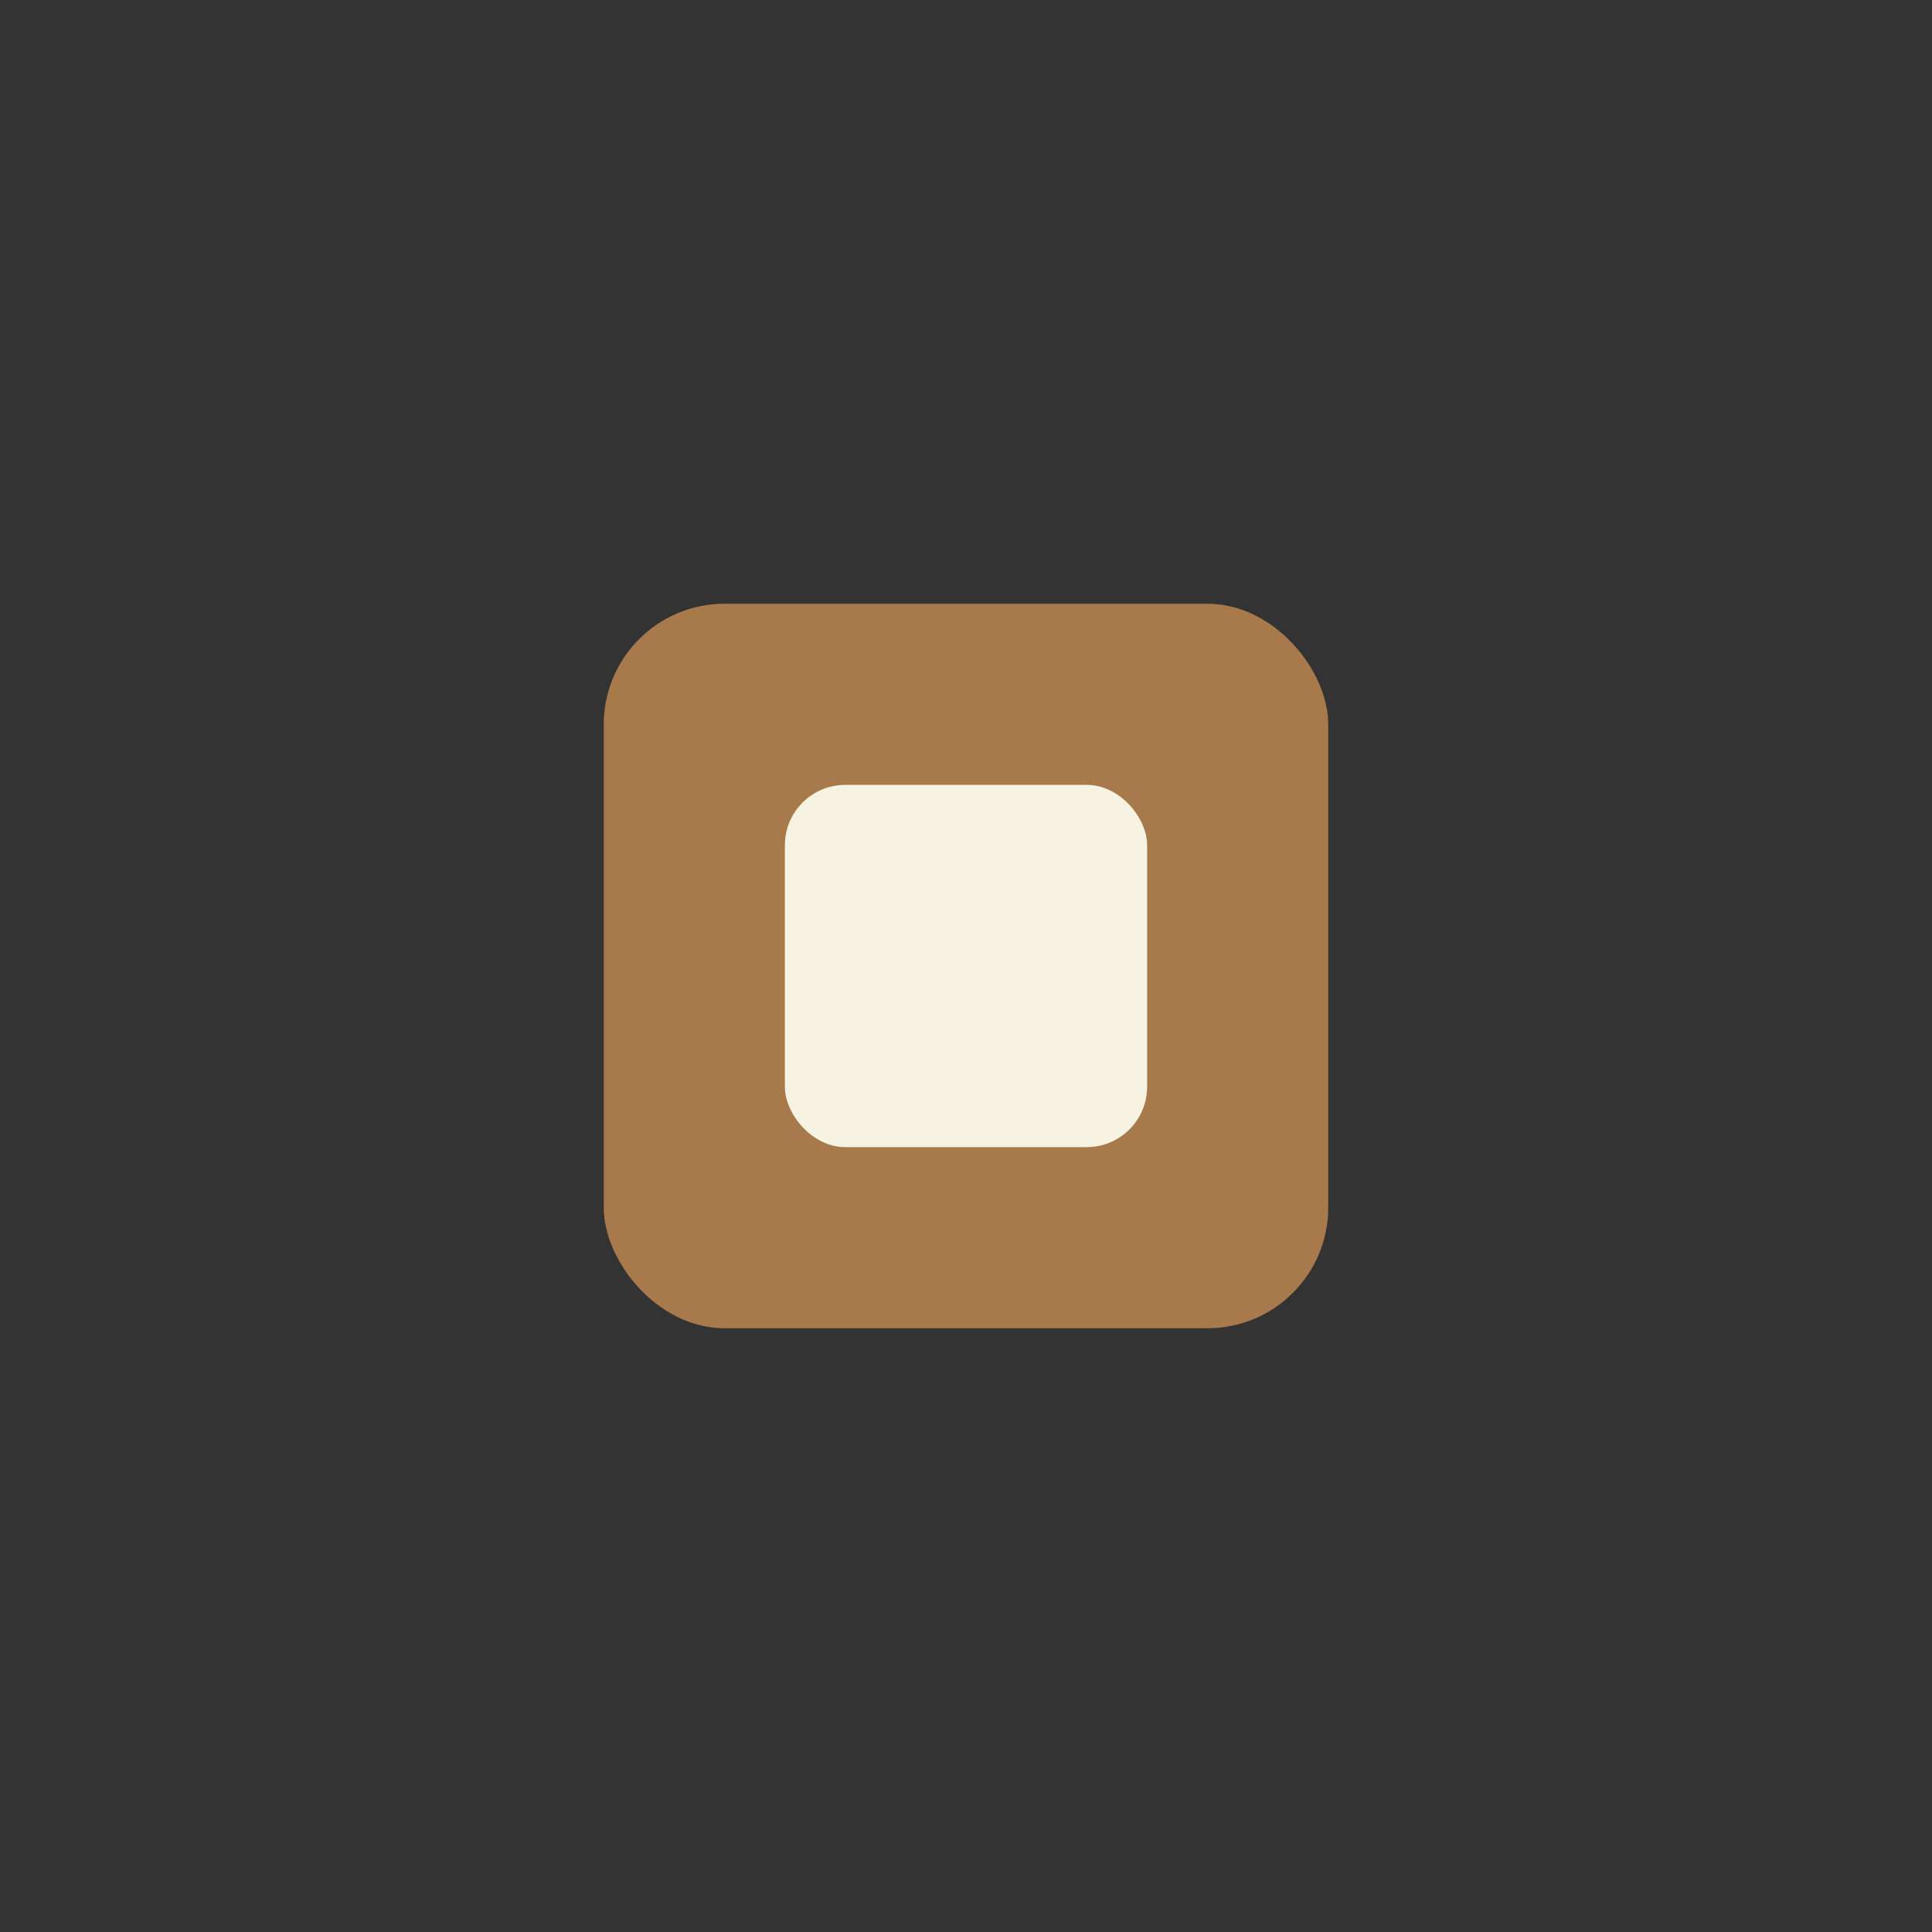
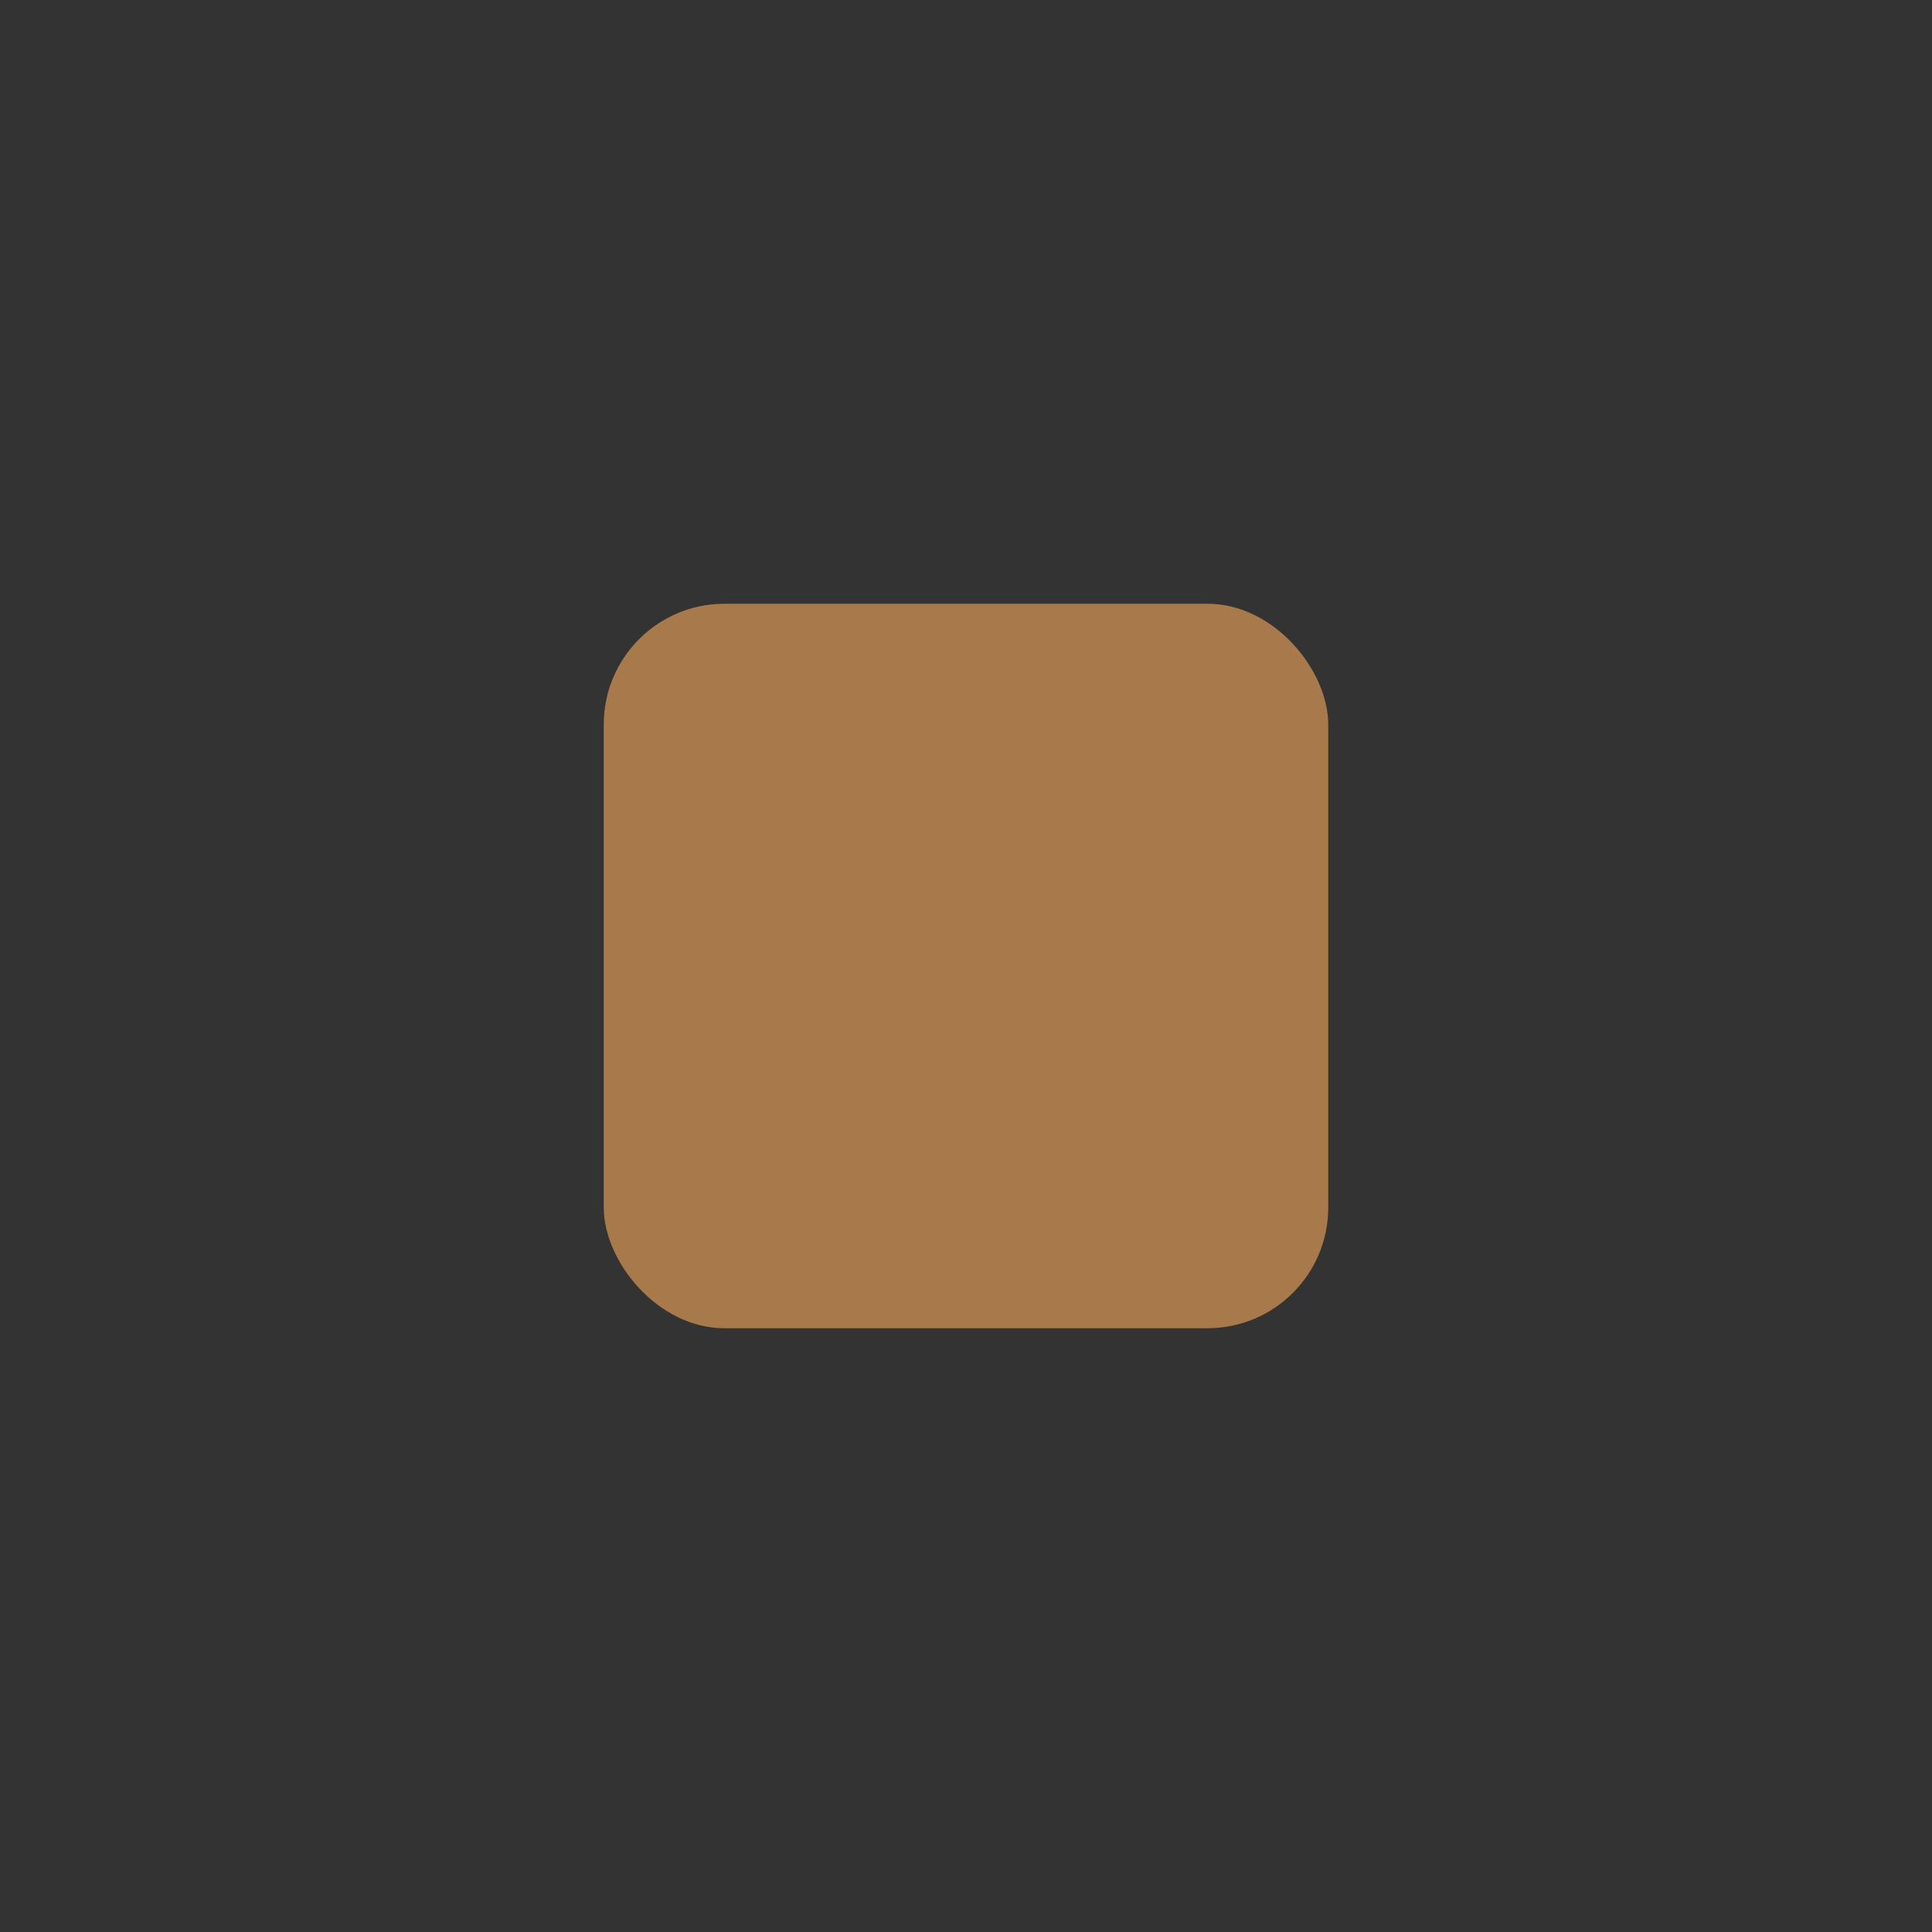
<svg xmlns="http://www.w3.org/2000/svg" width="32" height="32" viewBox="0 0 32 32">
  <rect x="0" y="0" width="32" height="32" fill="#333333" stroke="none" />
  <rect x="10" y="10" width="12" height="12" rx="2" fill="#A8794B" />
-   <rect x="13" y="13" width="6" height="6" rx="1" fill="#F6F3E2" />
</svg>